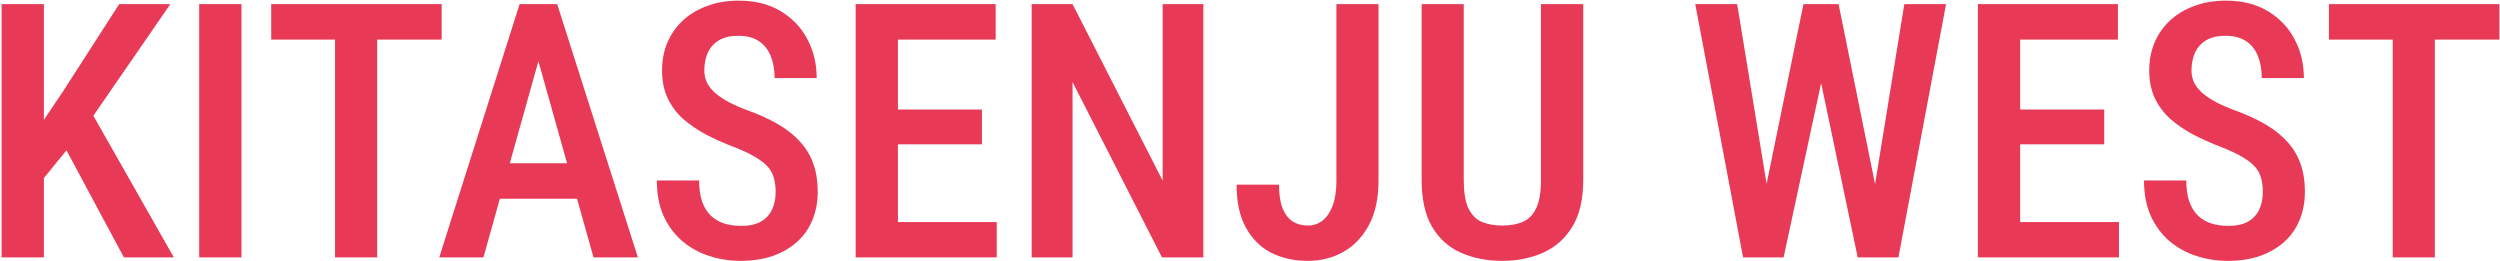
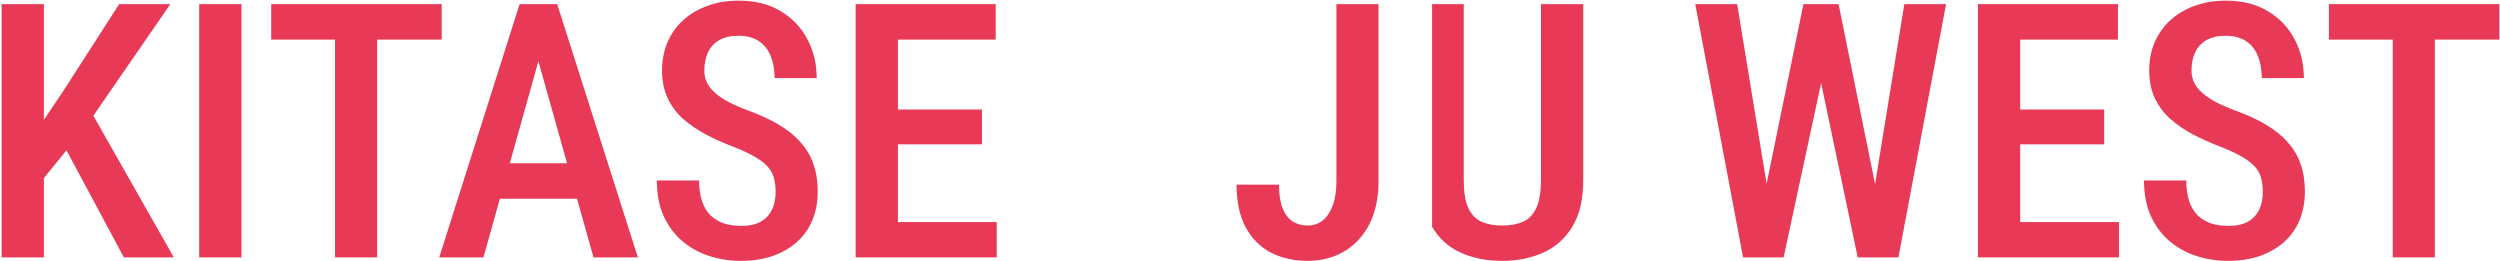
<svg xmlns="http://www.w3.org/2000/svg" width="1361" height="142" viewBox="0 0 1361 142" fill="none">
  <path d="M1325.53 2.242V140.114H1302.61V2.242H1325.53ZM1360.66 2.242V21.559H1267.86V2.242H1360.66Z" fill="#E83956" />
  <path d="M1231.88 104.509C1231.88 101.668 1231.56 99.143 1230.93 96.934C1230.36 94.661 1229.26 92.609 1227.62 90.779C1225.98 88.948 1223.64 87.149 1220.61 85.381C1217.64 83.614 1213.79 81.815 1209.06 79.984C1203.63 77.901 1198.55 75.628 1193.81 73.166C1189.14 70.641 1185.01 67.8 1181.41 64.644C1177.87 61.424 1175.09 57.668 1173.07 53.375C1171.05 49.083 1170.04 44.096 1170.04 38.414C1170.04 32.796 1171.02 27.682 1172.98 23.074C1175 18.402 1177.84 14.394 1181.5 11.048C1185.23 7.639 1189.65 5.019 1194.76 3.188C1199.87 1.295 1205.52 0.348 1211.71 0.348C1220.61 0.348 1228.22 2.241 1234.53 6.029C1240.91 9.817 1245.77 14.899 1249.11 21.275C1252.52 27.651 1254.23 34.721 1254.23 42.486H1231.31C1231.31 38.004 1230.62 34.027 1229.23 30.555C1227.84 27.082 1225.69 24.368 1222.79 22.411C1219.88 20.454 1216.13 19.476 1211.52 19.476C1207.29 19.476 1203.79 20.296 1201.01 21.938C1198.29 23.579 1196.27 25.82 1194.95 28.661C1193.69 31.501 1193.05 34.752 1193.05 38.414C1193.05 40.939 1193.59 43.243 1194.66 45.327C1195.74 47.347 1197.28 49.209 1199.3 50.913C1201.32 52.618 1203.79 54.228 1206.69 55.743C1209.59 57.258 1212.94 58.71 1216.73 60.099C1223.17 62.434 1228.78 65.022 1233.58 67.863C1238.38 70.704 1242.33 73.892 1245.42 77.427C1248.58 80.899 1250.91 84.845 1252.43 89.264C1254 93.683 1254.79 98.701 1254.79 104.32C1254.79 110.001 1253.82 115.178 1251.86 119.849C1249.96 124.458 1247.19 128.403 1243.53 131.686C1239.86 134.969 1235.44 137.525 1230.27 139.356C1225.09 141.124 1219.28 142.007 1212.84 142.007C1206.91 142.007 1201.2 141.124 1195.71 139.356C1190.28 137.588 1185.42 134.905 1181.12 131.307C1176.83 127.646 1173.42 123.069 1170.9 117.577C1168.43 112.085 1167.2 105.646 1167.2 98.26H1190.21C1190.21 102.678 1190.75 106.466 1191.82 109.623C1192.9 112.716 1194.44 115.273 1196.46 117.293C1198.55 119.25 1200.98 120.702 1203.75 121.649C1206.6 122.532 1209.75 122.974 1213.22 122.974C1217.52 122.974 1221.02 122.217 1223.73 120.702C1226.51 119.123 1228.56 116.945 1229.89 114.168C1231.22 111.39 1231.88 108.171 1231.88 104.509Z" fill="#E83956" />
  <path d="M1153.57 120.892V140.114H1093.72V120.892H1153.57ZM1099.78 2.242V140.114H1076.77V2.242H1099.78ZM1145.52 59.626V78.564H1093.72V59.626H1145.52ZM1153 2.242V21.559H1093.72V2.242H1153Z" fill="#E83956" />
  <path d="M959.732 109.907L981.795 2.242H995.431L994.863 29.23L971 140.114H956.702L959.732 109.907ZM945.717 2.242L963.235 109.15L963.993 140.114H948.937L922.896 2.242H945.717ZM1019.39 108.771L1036.72 2.242H1059.44L1033.5 140.114H1018.44L1019.39 108.771ZM1000.92 2.242L1022.8 110.191L1025.64 140.114H1011.34L988.045 29.135L987.477 2.242H1000.92Z" fill="#E83956" />
-   <path d="M838.904 2.242H861.914V97.976C861.914 108.519 859.926 117.009 855.949 123.448C852.035 129.887 846.732 134.59 840.041 137.558C833.412 140.525 826.026 142.008 817.883 142.008C809.423 142.008 801.88 140.525 795.251 137.558C788.623 134.59 783.415 129.887 779.627 123.448C775.839 117.009 773.945 108.519 773.945 97.976V2.242H796.861V97.976C796.861 104.541 797.681 109.623 799.323 113.222C801.027 116.82 803.426 119.313 806.519 120.702C809.676 122.091 813.464 122.786 817.883 122.786C822.301 122.786 826.058 122.091 829.151 120.702C832.307 119.313 834.706 116.82 836.348 113.222C838.052 109.623 838.904 104.541 838.904 97.976V2.242Z" fill="#E83956" />
+   <path d="M838.904 2.242H861.914V97.976C861.914 108.519 859.926 117.009 855.949 123.448C852.035 129.887 846.732 134.59 840.041 137.558C833.412 140.525 826.026 142.008 817.883 142.008C809.423 142.008 801.88 140.525 795.251 137.558C788.623 134.59 783.415 129.887 779.627 123.448V2.242H796.861V97.976C796.861 104.541 797.681 109.623 799.323 113.222C801.027 116.82 803.426 119.313 806.519 120.702C809.676 122.091 813.464 122.786 817.883 122.786C822.301 122.786 826.058 122.091 829.151 120.702C832.307 119.313 834.706 116.82 836.348 113.222C838.052 109.623 838.904 104.541 838.904 97.976V2.242Z" fill="#E83956" />
  <path d="M727.547 98.639V2.242H750.462V98.639C750.462 107.793 748.789 115.62 745.444 122.123C742.098 128.562 737.521 133.486 731.713 136.895C725.905 140.304 719.308 142.008 711.922 142.008C704.473 142.008 697.813 140.525 691.942 137.558C686.135 134.527 681.558 129.951 678.212 123.827C674.866 117.704 673.193 109.939 673.193 100.533H696.298C696.298 105.899 696.961 110.223 698.287 113.506C699.612 116.725 701.443 119.093 703.779 120.608C706.178 122.06 708.892 122.786 711.922 122.786C715.016 122.786 717.73 121.87 720.066 120.039C722.402 118.146 724.233 115.4 725.558 111.801C726.884 108.203 727.547 103.815 727.547 98.639Z" fill="#E83956" />
-   <path d="M655.108 2.242V140.114H632.571L583.899 44.664V140.114H561.646V2.242H583.899L632.95 98.355V2.242H655.108Z" fill="#E83956" />
  <path d="M542.614 120.892V140.114H482.768V120.892H542.614ZM488.829 2.242V140.114H465.818V2.242H488.829ZM534.565 59.626V78.564H482.768V59.626H534.565ZM542.046 2.242V21.559H482.768V2.242H542.046Z" fill="#E83956" />
  <path d="M422.259 104.509C422.259 101.668 421.943 99.143 421.312 96.934C420.744 94.661 419.639 92.609 417.998 90.779C416.356 88.948 414.021 87.149 410.99 85.381C408.023 83.614 404.173 81.815 399.438 79.984C394.009 77.901 388.927 75.628 384.193 73.166C379.521 70.641 375.386 67.8 371.788 64.644C368.253 61.424 365.475 57.668 363.455 53.375C361.435 49.083 360.425 44.096 360.425 38.414C360.425 32.796 361.403 27.682 363.36 23.074C365.38 18.402 368.221 14.394 371.883 11.048C375.607 7.639 380.026 5.019 385.139 3.188C390.253 1.295 395.903 0.348 402.089 0.348C410.99 0.348 418.597 2.241 424.91 6.029C431.286 9.817 436.147 14.899 439.493 21.275C442.902 27.651 444.606 34.721 444.606 42.486H421.691C421.691 38.004 420.996 34.027 419.607 30.555C418.219 27.082 416.072 24.368 413.168 22.411C410.264 20.454 406.508 19.476 401.9 19.476C397.67 19.476 394.167 20.296 391.389 21.938C388.675 23.579 386.655 25.82 385.329 28.661C384.066 31.501 383.435 34.752 383.435 38.414C383.435 40.939 383.972 43.243 385.045 45.327C386.118 47.347 387.665 49.209 389.685 50.913C391.705 52.618 394.167 54.228 397.071 55.743C399.975 57.258 403.32 58.71 407.108 60.099C413.547 62.434 419.166 65.022 423.963 67.863C428.761 70.704 432.707 73.892 435.8 77.427C438.956 80.899 441.292 84.845 442.807 89.264C444.385 93.683 445.174 98.701 445.174 104.32C445.174 110.001 444.196 115.178 442.239 119.849C440.345 124.458 437.567 128.403 433.906 131.686C430.245 134.969 425.826 137.525 420.649 139.356C415.473 141.124 409.665 142.007 403.226 142.007C397.292 142.007 391.579 141.124 386.086 139.356C380.657 137.588 375.796 134.905 371.504 131.307C367.211 127.646 363.802 123.069 361.277 117.577C358.815 112.085 357.584 105.646 357.584 98.26H380.594C380.594 102.678 381.131 106.466 382.204 109.623C383.277 112.716 384.824 115.273 386.844 117.293C388.927 119.25 391.358 120.702 394.135 121.649C396.976 122.532 400.132 122.974 403.604 122.974C407.897 122.974 411.401 122.217 414.115 120.702C416.893 119.123 418.945 116.945 420.27 114.168C421.596 111.39 422.259 108.171 422.259 104.509Z" fill="#E83956" />
  <path d="M296.509 21.181L263.177 140.114H239.125L282.873 2.242H297.834L296.509 21.181ZM323.117 140.114L289.691 21.181L288.081 2.242H303.326L347.264 140.114H323.117ZM323.685 88.886V108.203H259.484V88.886H323.685Z" fill="#E83956" />
  <path d="M205.318 2.242V140.114H182.402V2.242H205.318ZM240.449 2.242V21.559H147.65V2.242H240.449Z" fill="#E83956" />
  <path d="M131.459 2.242V140.114H108.449V2.242H131.459Z" fill="#E83956" />
  <path d="M23.889 2.242V140.114H0.879V2.242H23.889ZM92.731 2.242L46.805 68.811L19.249 102.616L14.893 78.564L33.926 50.346L64.891 2.242H92.731ZM67.448 140.114L32.506 74.966L48.32 58.584L94.624 140.114H67.448Z" fill="#E83956" />
</svg>